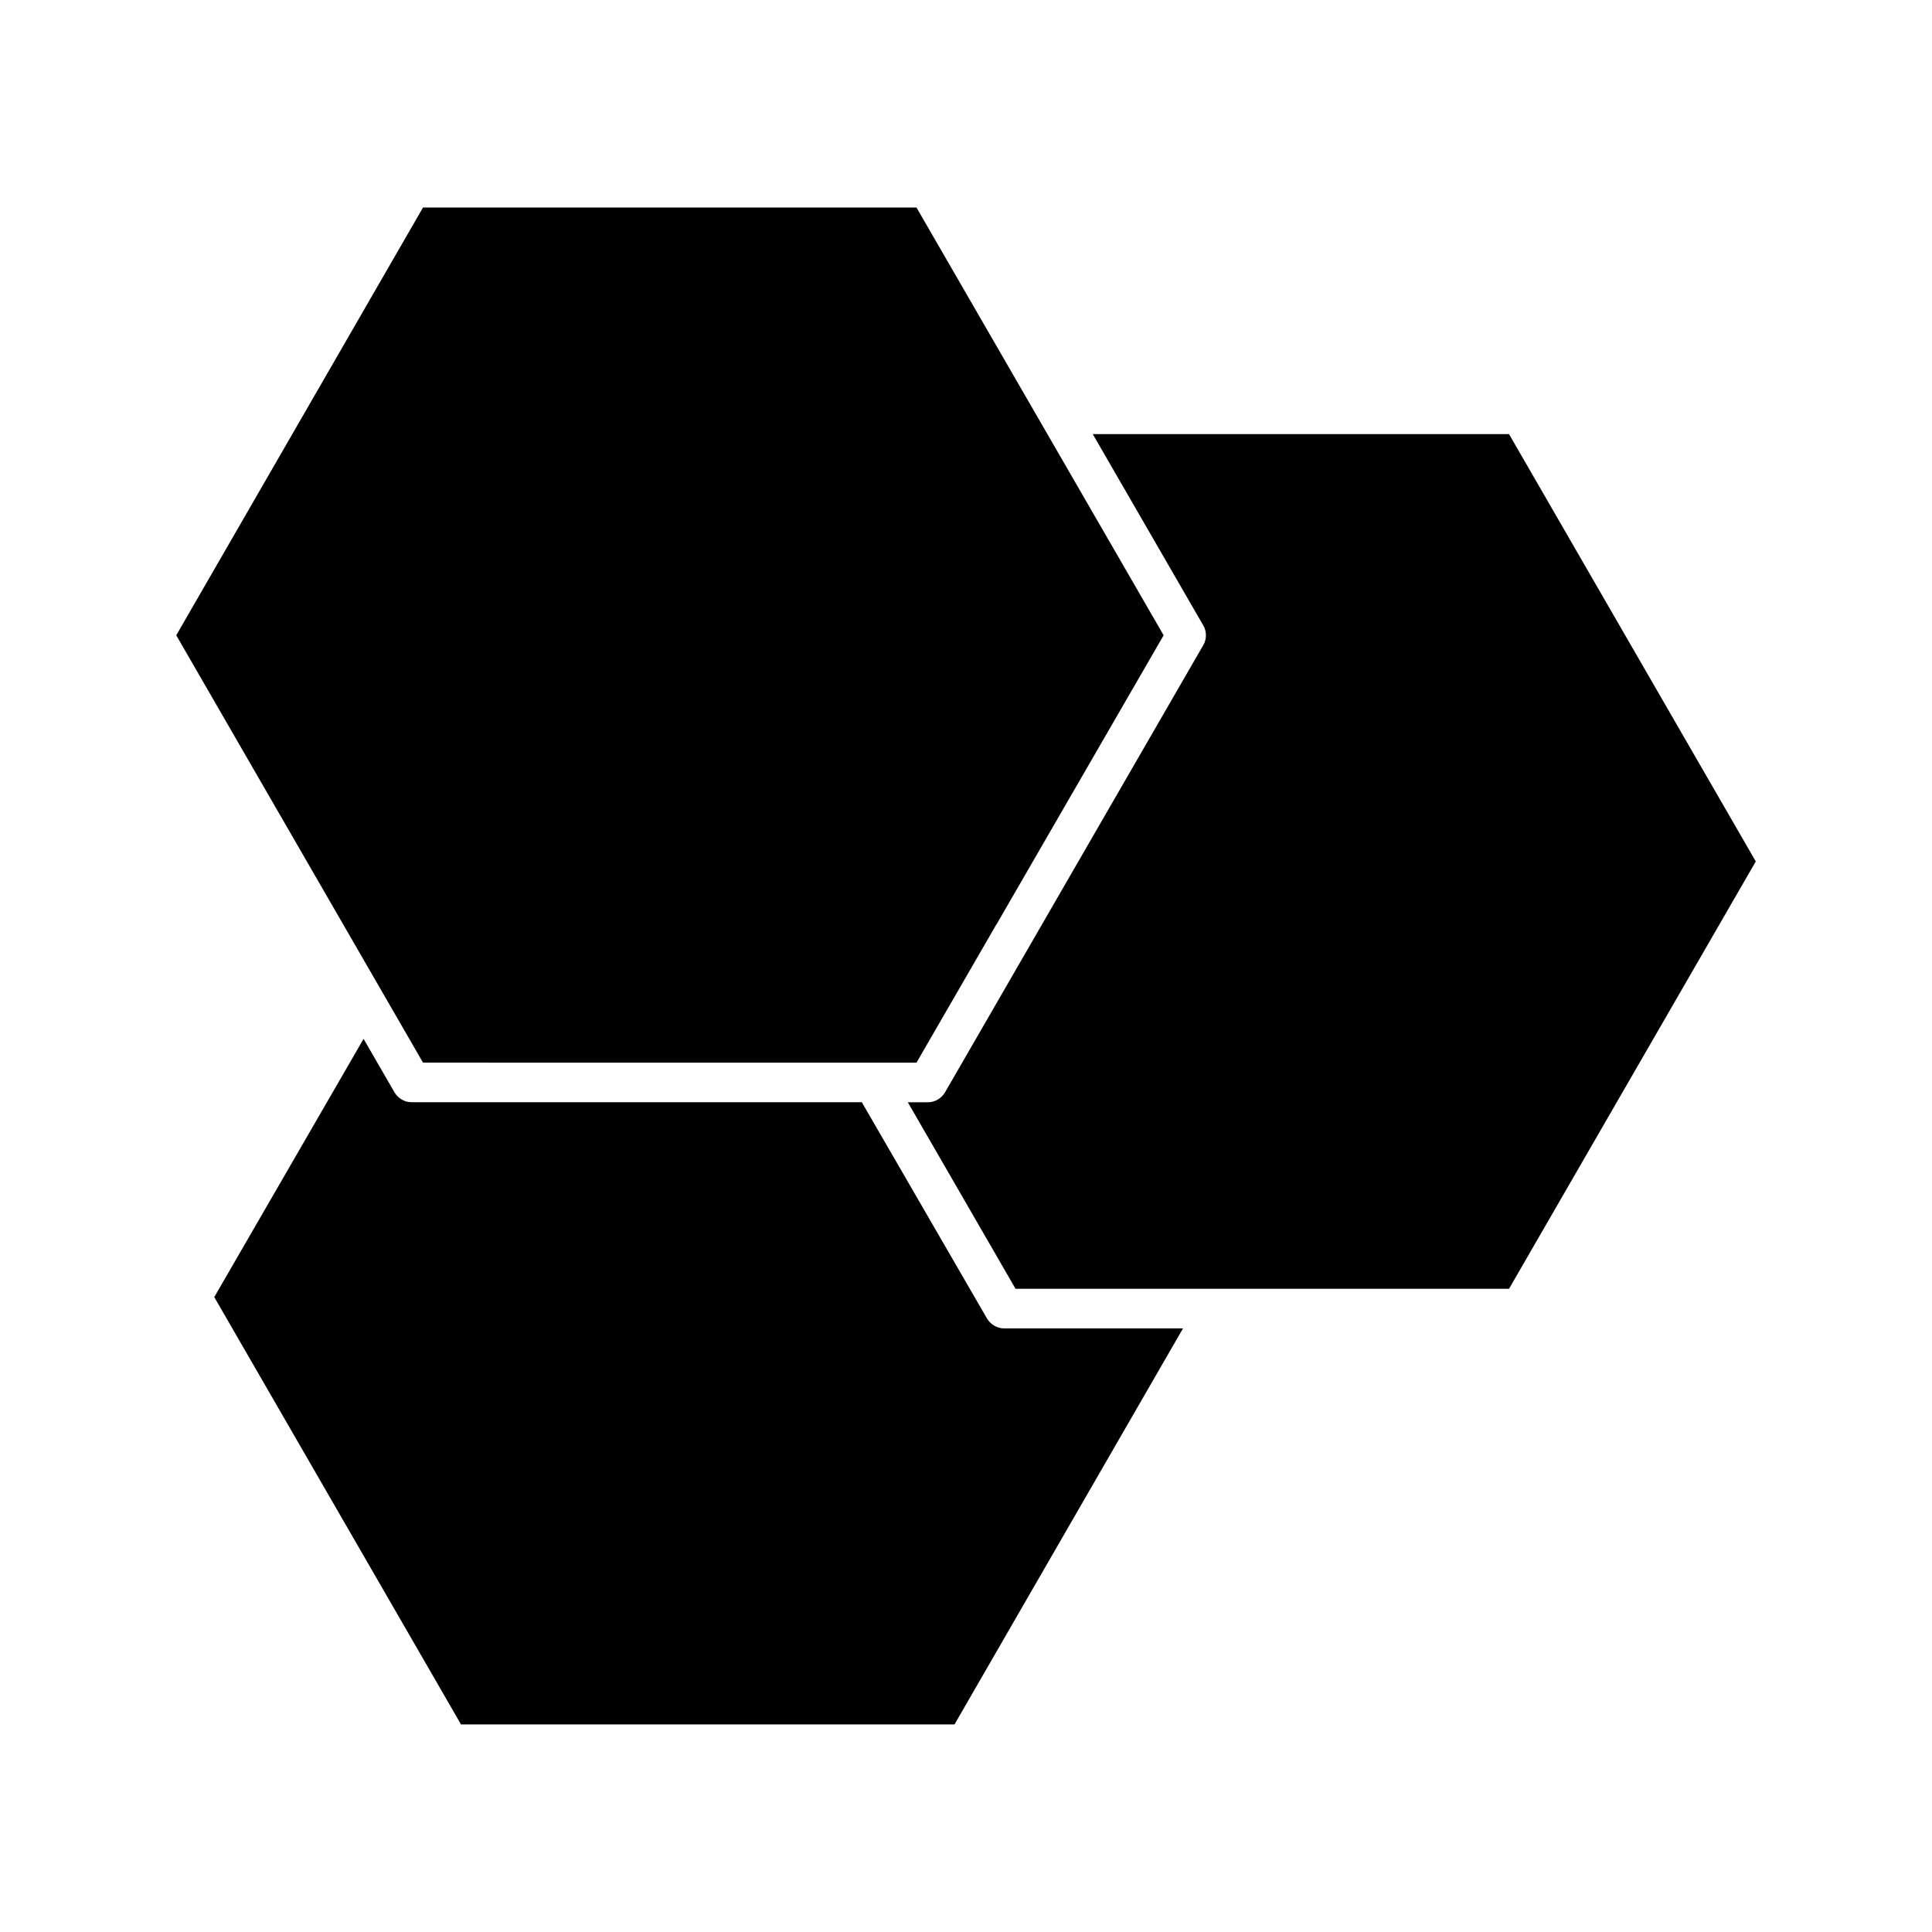
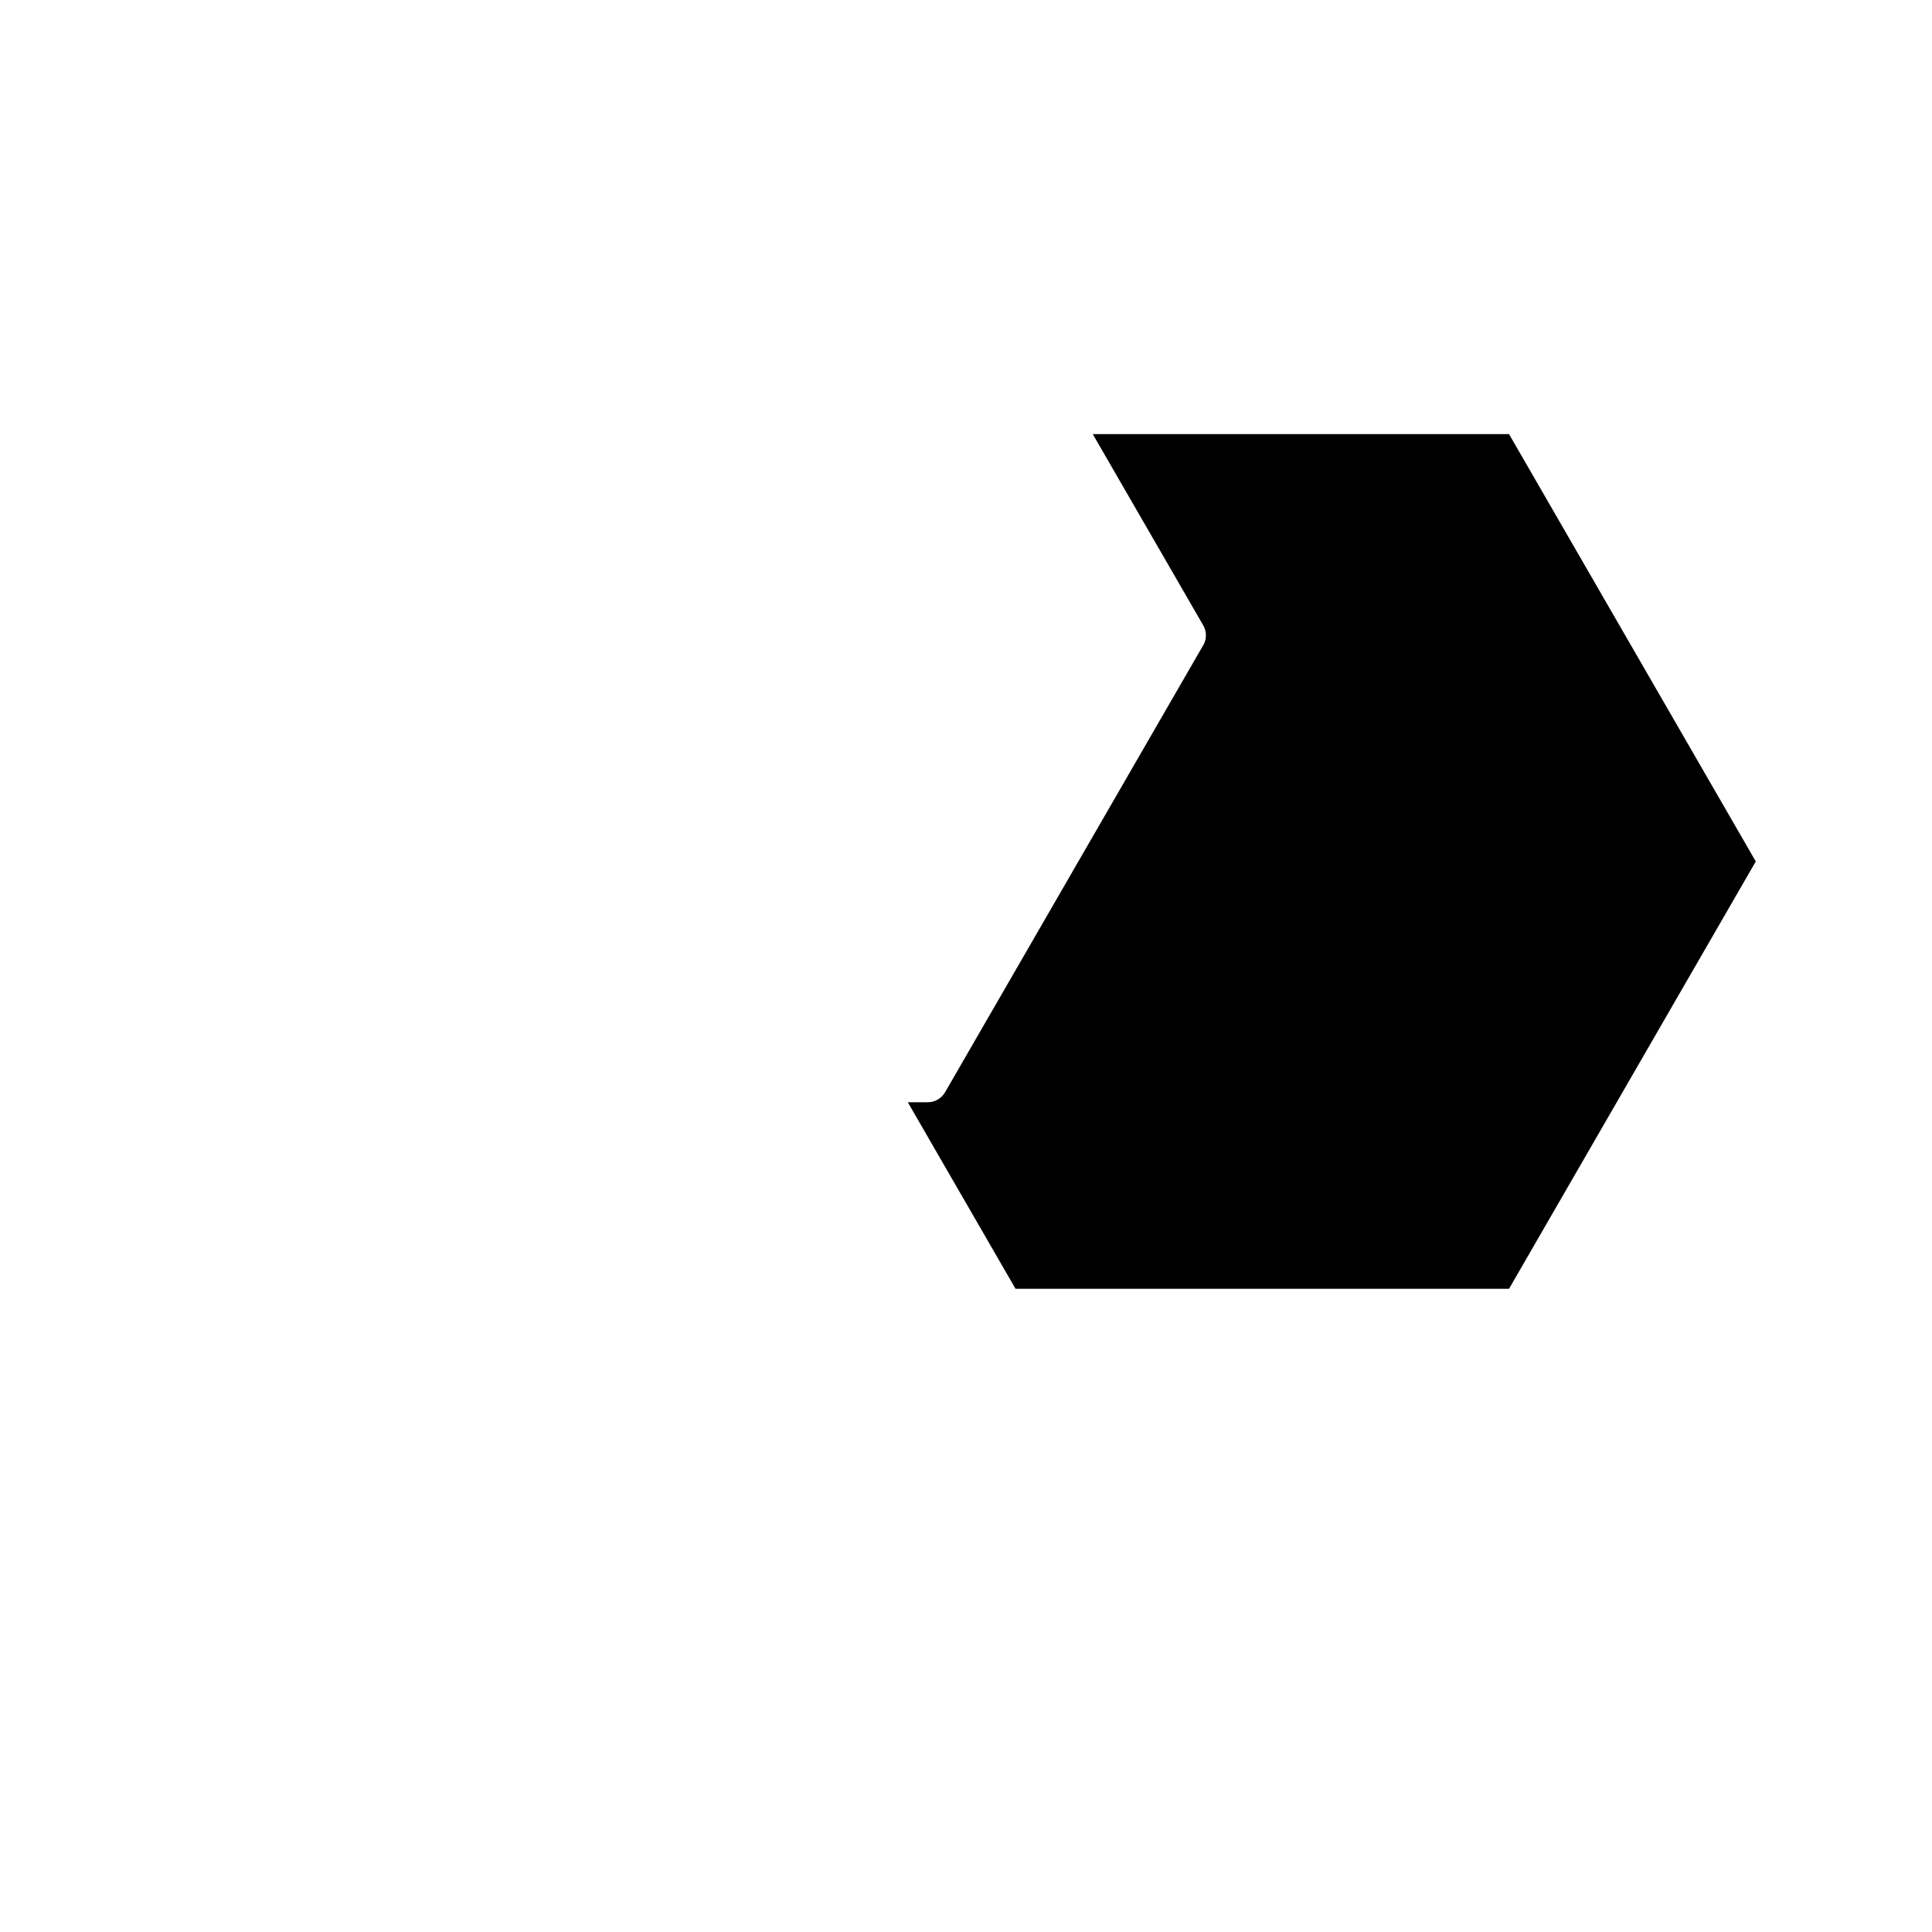
<svg xmlns="http://www.w3.org/2000/svg" fill="#000000" width="800px" height="800px" version="1.1" viewBox="144 144 512 512">
  <g>
    <path d="m433.59 259.04 29.285 50.695c0.945 1.574 0.945 3.672 0 5.246l-68.434 118.5c-0.945 1.574-2.625 2.625-4.512 2.625h-5.352l28.551 49.438h130.78l65.391-113.25-65.391-113.25z" />
-     <path d="m405.56 493.41-33.168-57.309h-119.34c-1.891 0-3.57-1.051-4.512-2.625l-8.188-14.168-39.57 68.434 65.391 113.25h130.78l60.562-104.96h-47.441c-1.895 0-3.57-1.051-4.516-2.625z" />
-     <path d="m386.88 425.61 20.992-36.316c0-0.105 0.105-0.211 0.211-0.316l44.293-76.621-65.496-113.36h-130.78l-65.391 113.36 65.391 113.25z" />
  </g>
</svg>